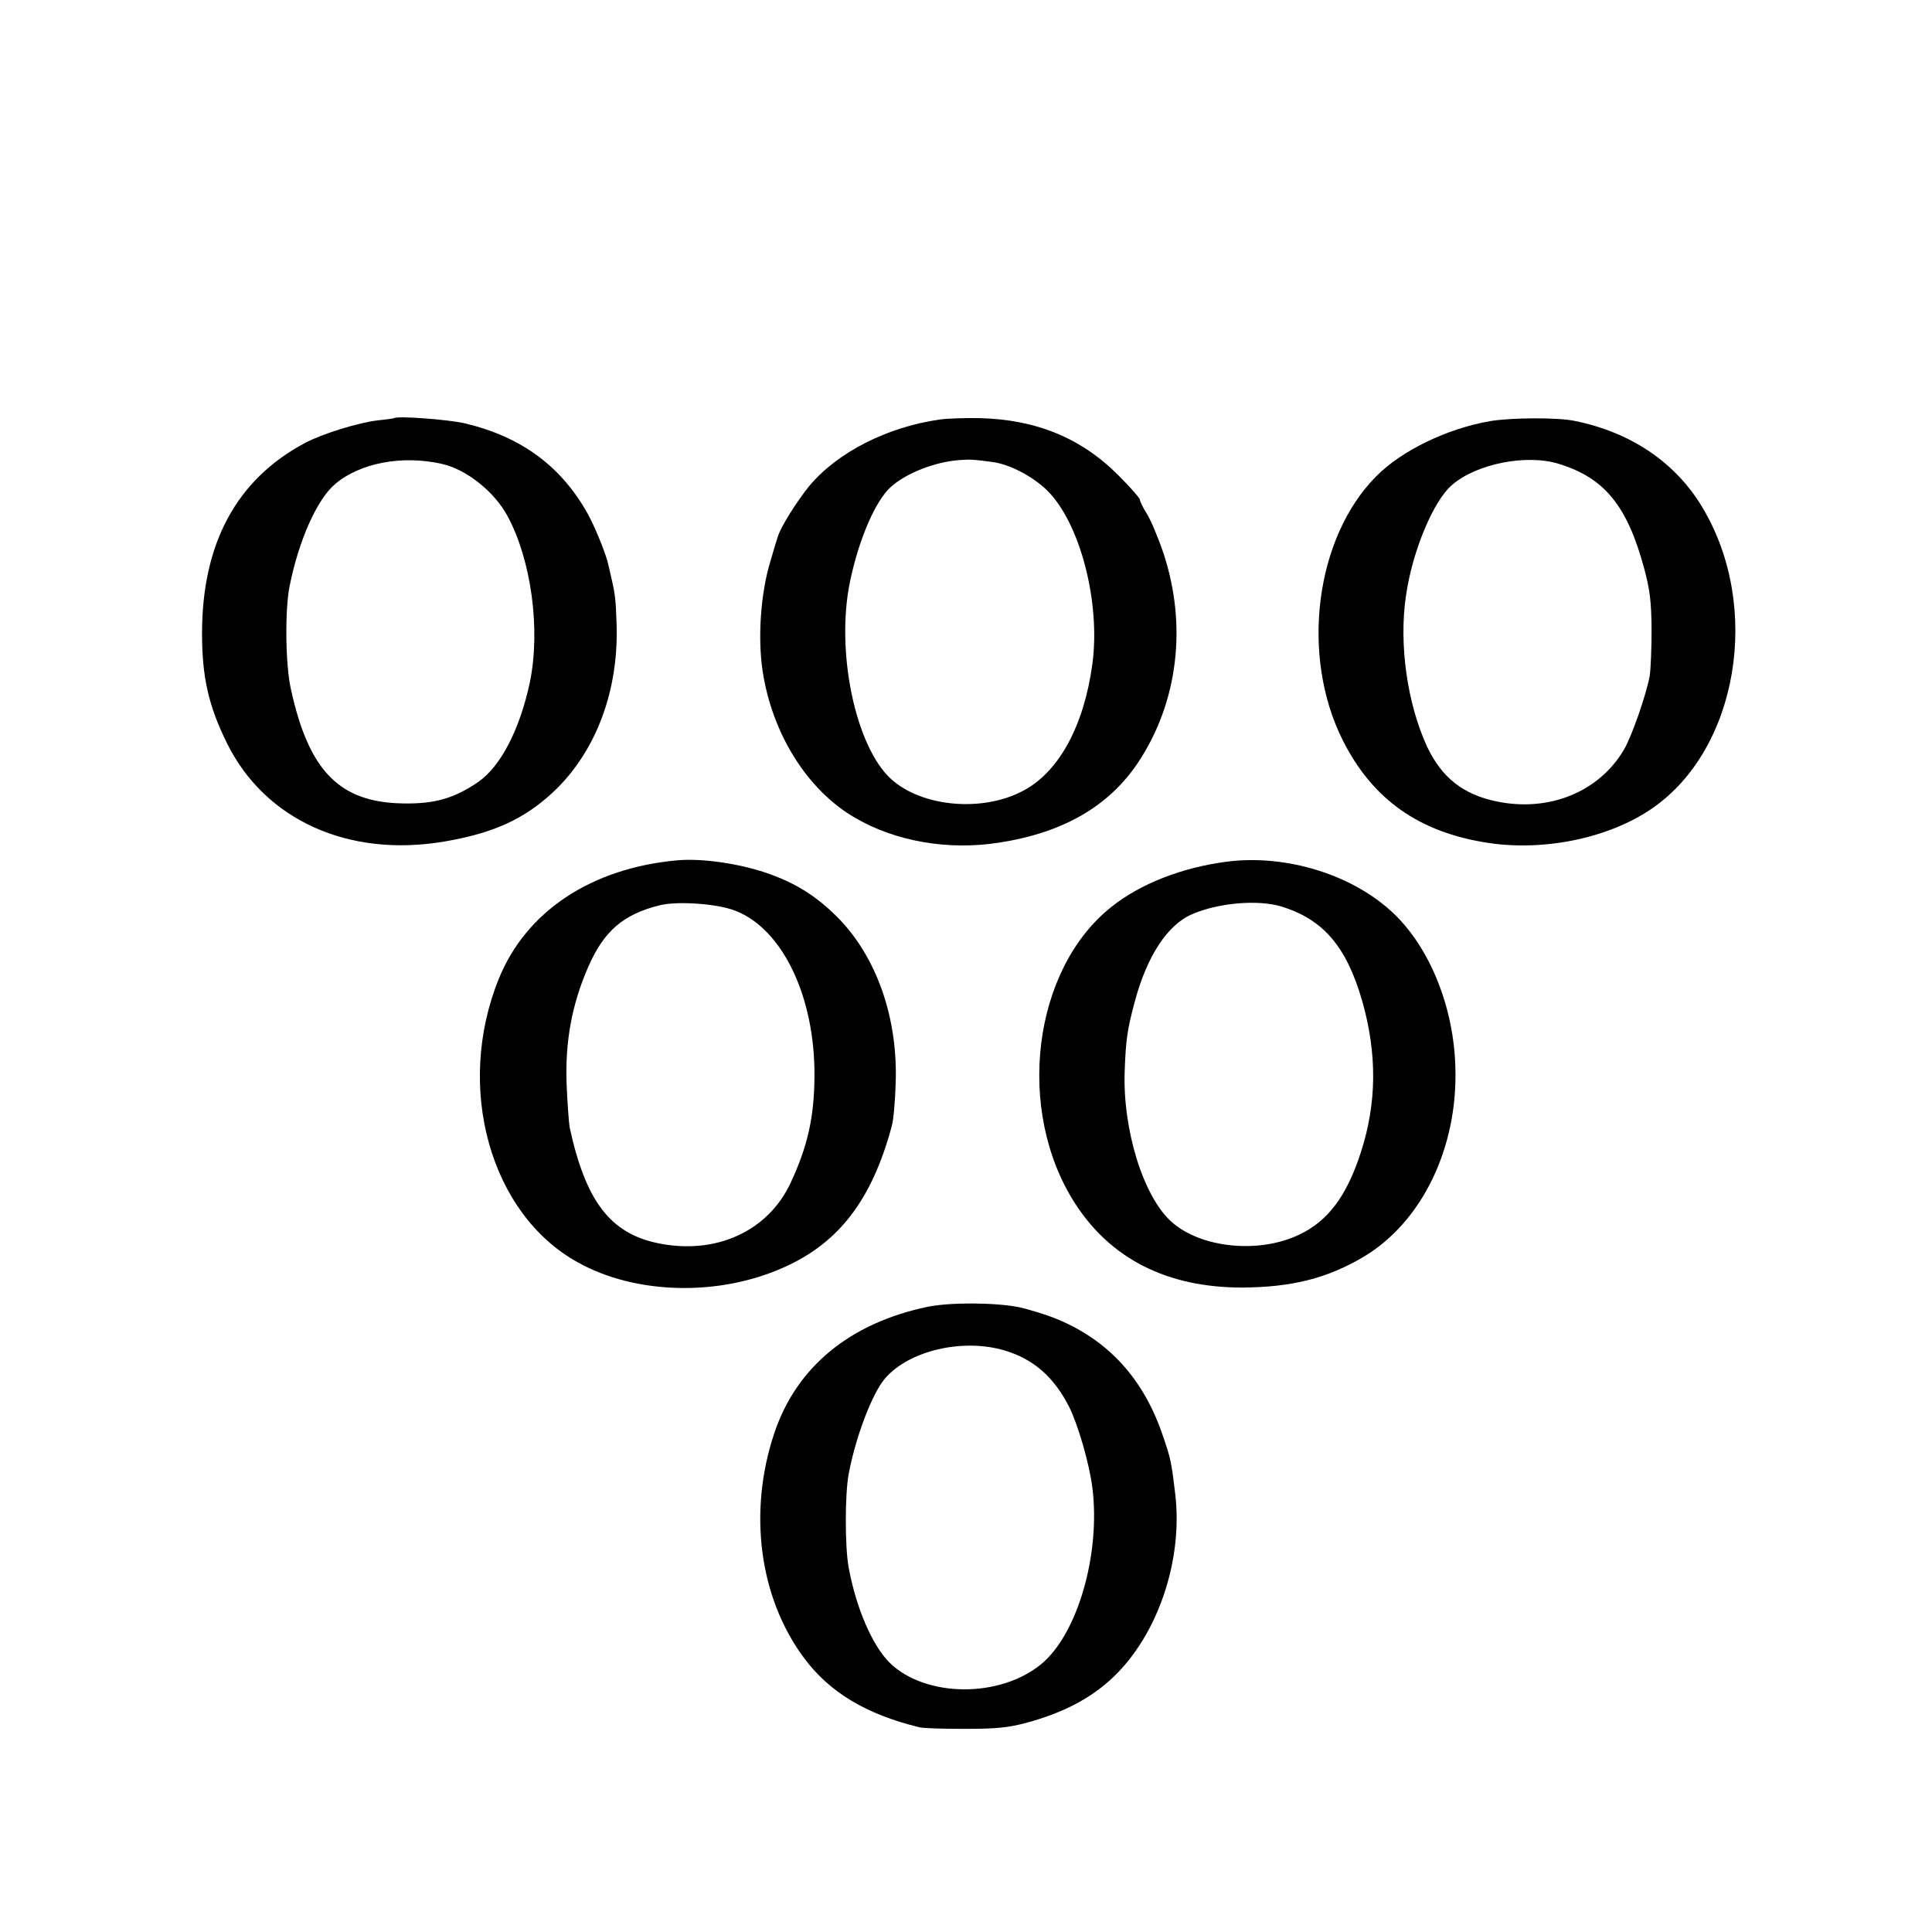
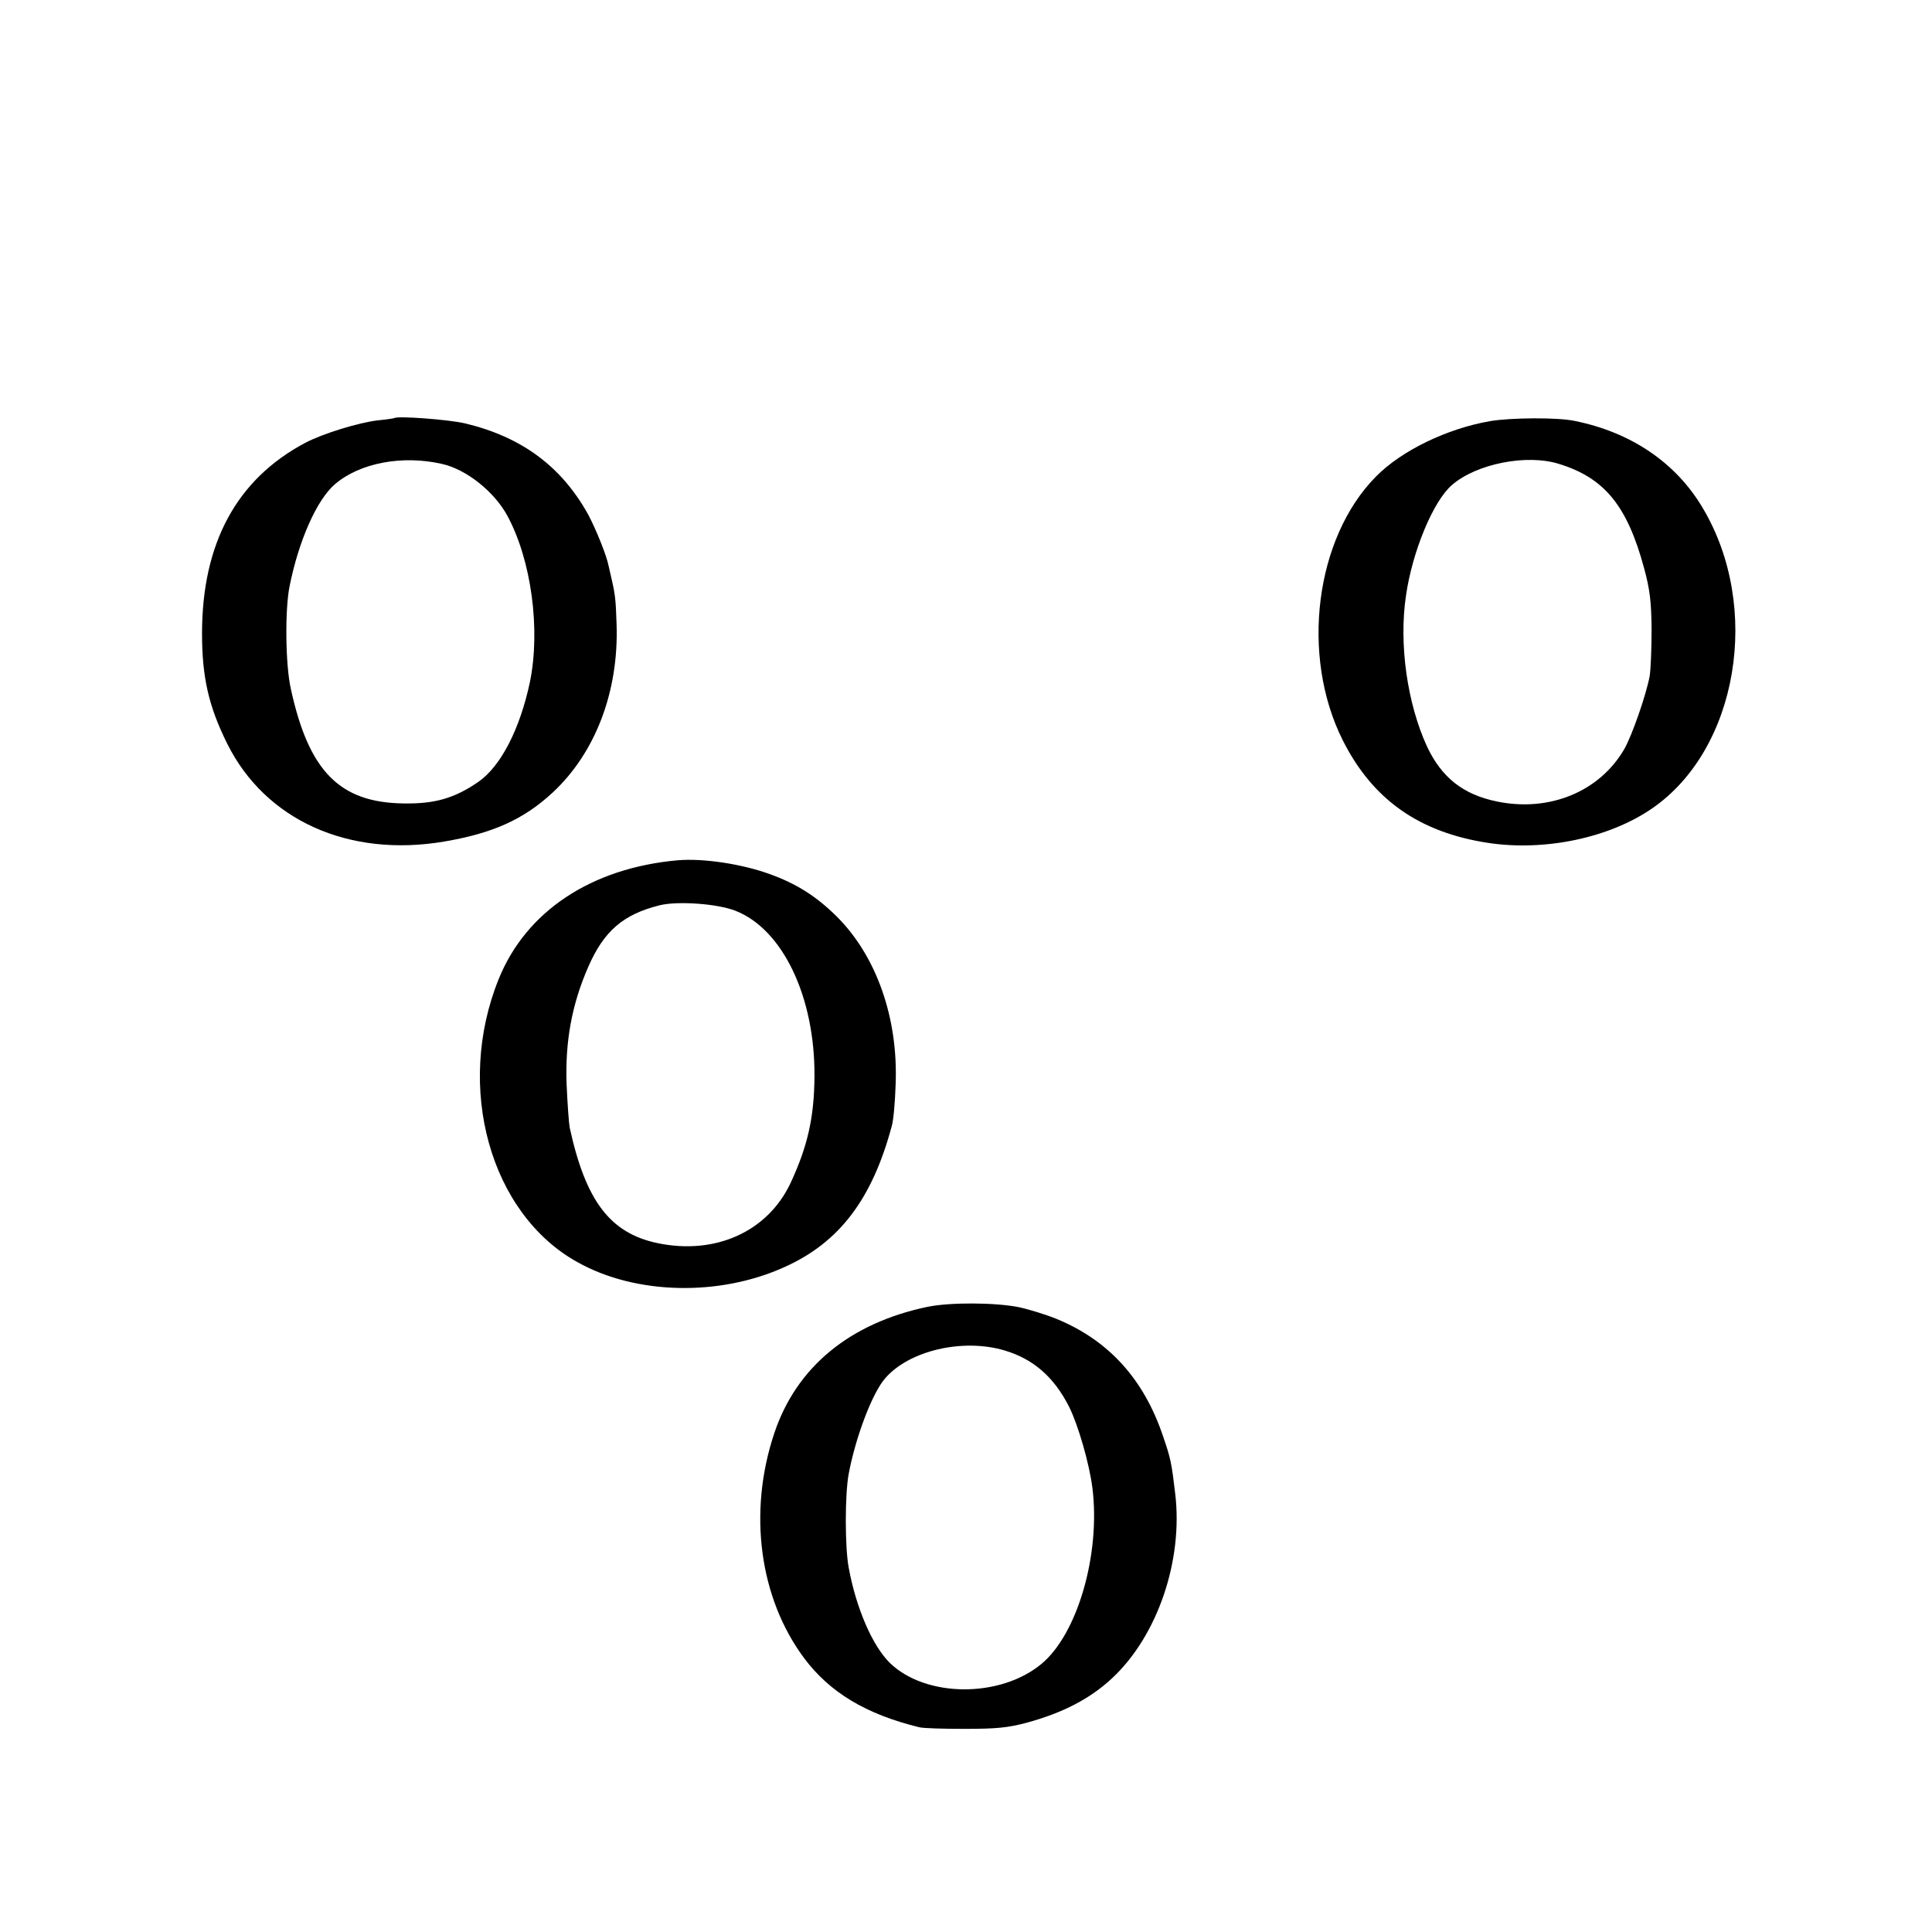
<svg xmlns="http://www.w3.org/2000/svg" version="1.0" width="700pt" height="700pt" viewBox="0 0 700 700" preserveAspectRatio="xMidYMid meet">
  <g transform="translate(0,700) scale(0.1,-0.1)" fill="#000000" stroke="none">
    <path d="M1428 5485 c-2 -1 -28 -5 -59 -8 -69 -8 -200 -48 -264 -82 -248 -132 -373 -364 -373 -690 0 -159 24 -264 91 -399 138 -278 441 -414 787 -355 176 30 287 80 392 177 156 145 240 367 232 610 -3 93 -5 109 -21 177 -4 17 -7 32 -8 35 -7 37 -45 131 -73 184 -97 176 -242 283 -447 332 -59 14 -247 28 -257 19z m174 -166 c88 -20 189 -100 237 -189 86 -160 120 -410 81 -601 -36 -170 -105 -305 -187 -362 -86 -59 -157 -80 -271 -78 -231 3 -343 116 -408 414 -20 87 -22 287 -5 372 33 166 99 315 165 371 90 77 244 106 388 73z" />
-     <path d="M3405 5480 c-191 -27 -371 -119 -473 -241 -44 -54 -104 -149 -114 -184 -4 -11 -16 -51 -27 -90 -35 -114 -46 -276 -28 -395 34 -228 162 -433 335 -533 147 -86 339 -119 522 -90 233 36 398 132 504 291 145 219 178 497 91 759 -19 56 -46 120 -60 142 -14 22 -25 45 -25 51 0 5 -35 45 -77 87 -135 136 -299 203 -503 208 -52 1 -117 -1 -145 -5z m191 -154 c62 -8 146 -52 198 -103 119 -117 194 -405 164 -628 -30 -223 -120 -389 -247 -458 -147 -81 -369 -62 -482 40 -130 118 -202 464 -149 717 32 153 92 292 148 342 56 50 158 90 247 97 42 3 53 2 121 -7z" />
    <path d="M5398 5474 c-155 -27 -319 -106 -412 -200 -221 -223 -275 -649 -121 -956 108 -215 277 -334 527 -372 205 -31 439 18 594 125 311 214 398 729 183 1089 -97 164 -260 274 -464 315 -60 13 -232 12 -307 -1z m251 -155 c165 -51 247 -152 308 -378 21 -78 26 -120 27 -221 0 -69 -3 -145 -7 -170 -13 -69 -64 -216 -93 -266 -90 -153 -271 -227 -460 -188 -123 25 -201 87 -254 200 -71 155 -102 369 -76 545 23 161 99 344 167 402 89 77 271 113 388 76z" />
    <path d="M2455 3883 c-313 -28 -549 -185 -648 -430 -159 -393 -31 -852 287 -1027 210 -117 512 -124 748 -17 199 89 318 246 389 511 6 19 12 87 14 150 10 242 -70 467 -214 610 -74 73 -145 118 -242 153 -102 37 -242 58 -334 50z m210 -183 c171 -67 288 -312 286 -600 -1 -149 -25 -254 -87 -387 -83 -176 -273 -261 -482 -217 -171 36 -260 152 -318 419 -3 17 -8 86 -11 155 -6 156 19 291 78 426 57 131 127 191 259 224 65 16 209 6 275 -20z" />
-     <path d="M4445 3878 c-162 -21 -313 -80 -417 -163 -287 -226 -350 -738 -133 -1075 130 -202 335 -305 605 -305 180 1 308 33 440 111 212 126 343 396 333 689 -6 214 -90 424 -218 550 -147 144 -392 221 -610 193z m196 -162 c152 -46 237 -144 294 -341 55 -192 54 -372 -5 -552 -51 -157 -119 -248 -224 -297 -145 -69 -354 -48 -460 46 -103 90 -179 335 -171 548 4 114 10 152 36 249 44 166 119 281 209 319 95 41 237 53 321 28z" />
    <path d="M3360 2265 c-281 -59 -475 -218 -555 -459 -95 -285 -54 -595 108 -813 93 -125 225 -204 417 -251 14 -4 88 -6 165 -6 114 0 156 4 224 22 132 36 231 87 312 163 163 153 256 425 227 667 -13 110 -16 127 -44 208 -69 206 -196 347 -385 425 -39 16 -101 35 -138 43 -86 17 -249 18 -331 1z m280 -158 c104 -31 179 -96 234 -205 32 -64 73 -205 84 -293 30 -240 -54 -530 -185 -638 -150 -124 -419 -122 -549 4 -63 62 -122 198 -149 345 -14 74 -14 266 0 340 25 133 85 292 132 346 87 101 282 146 433 101z" />
  </g>
</svg>